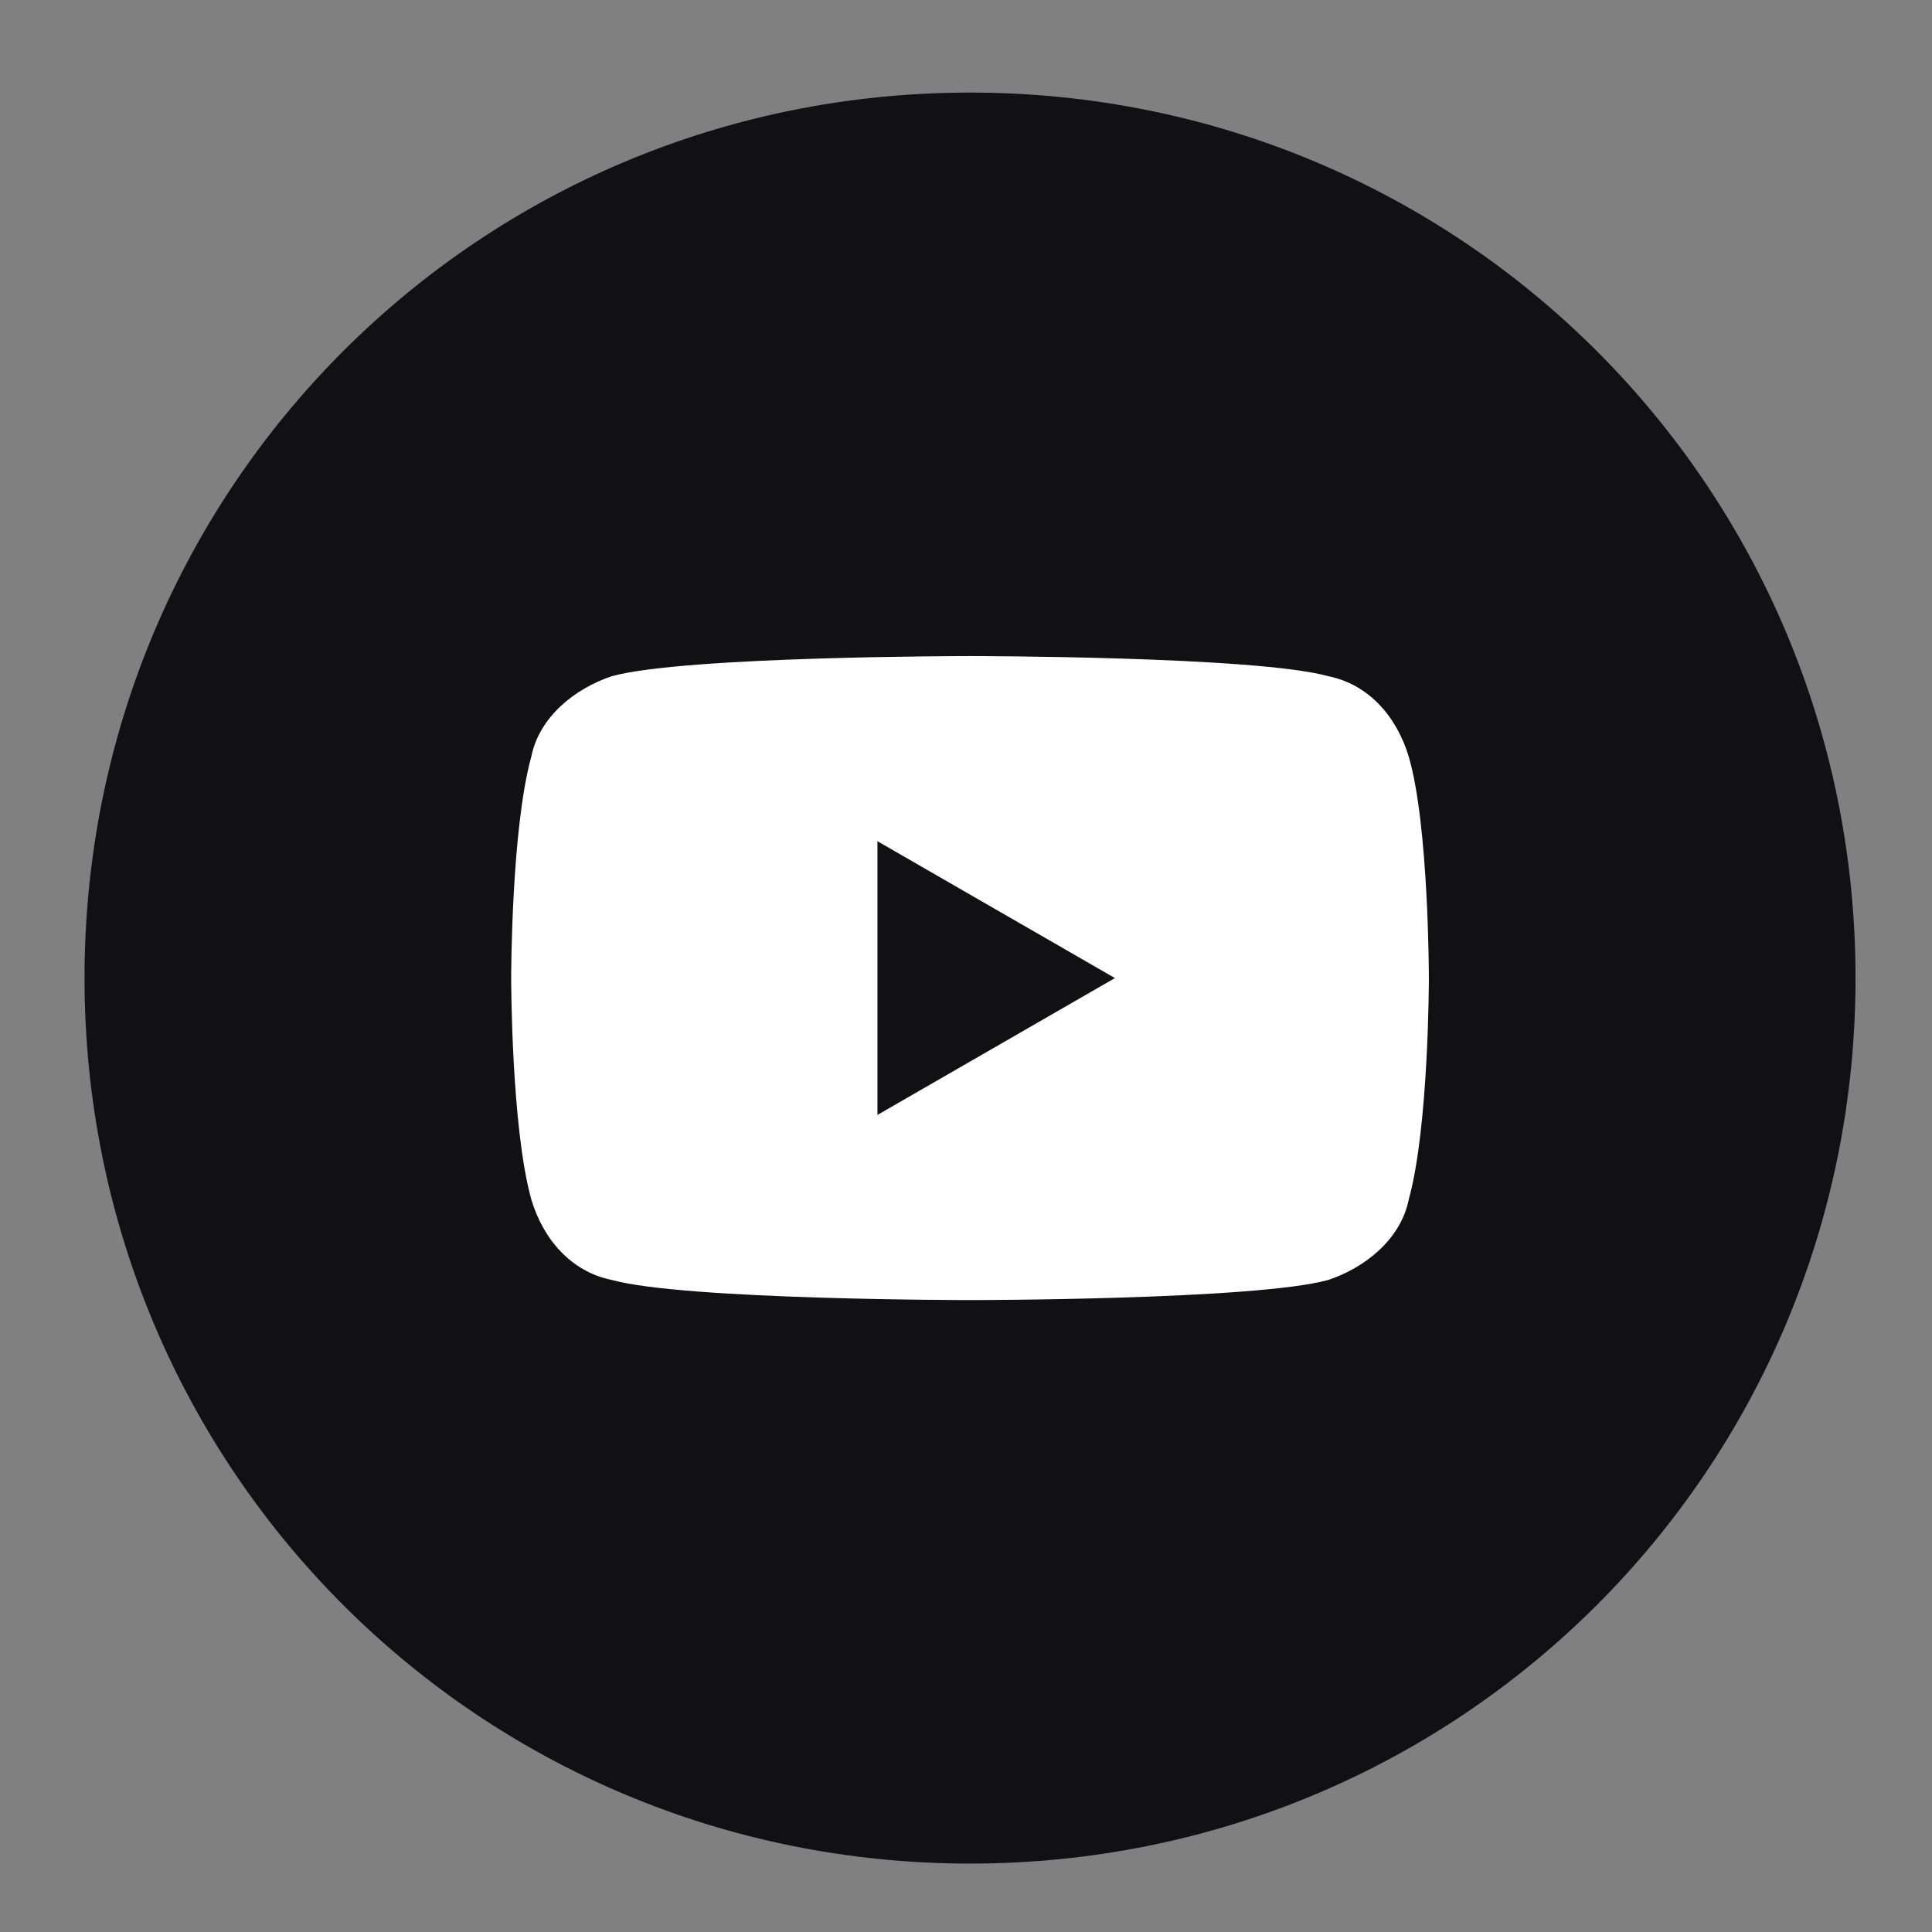
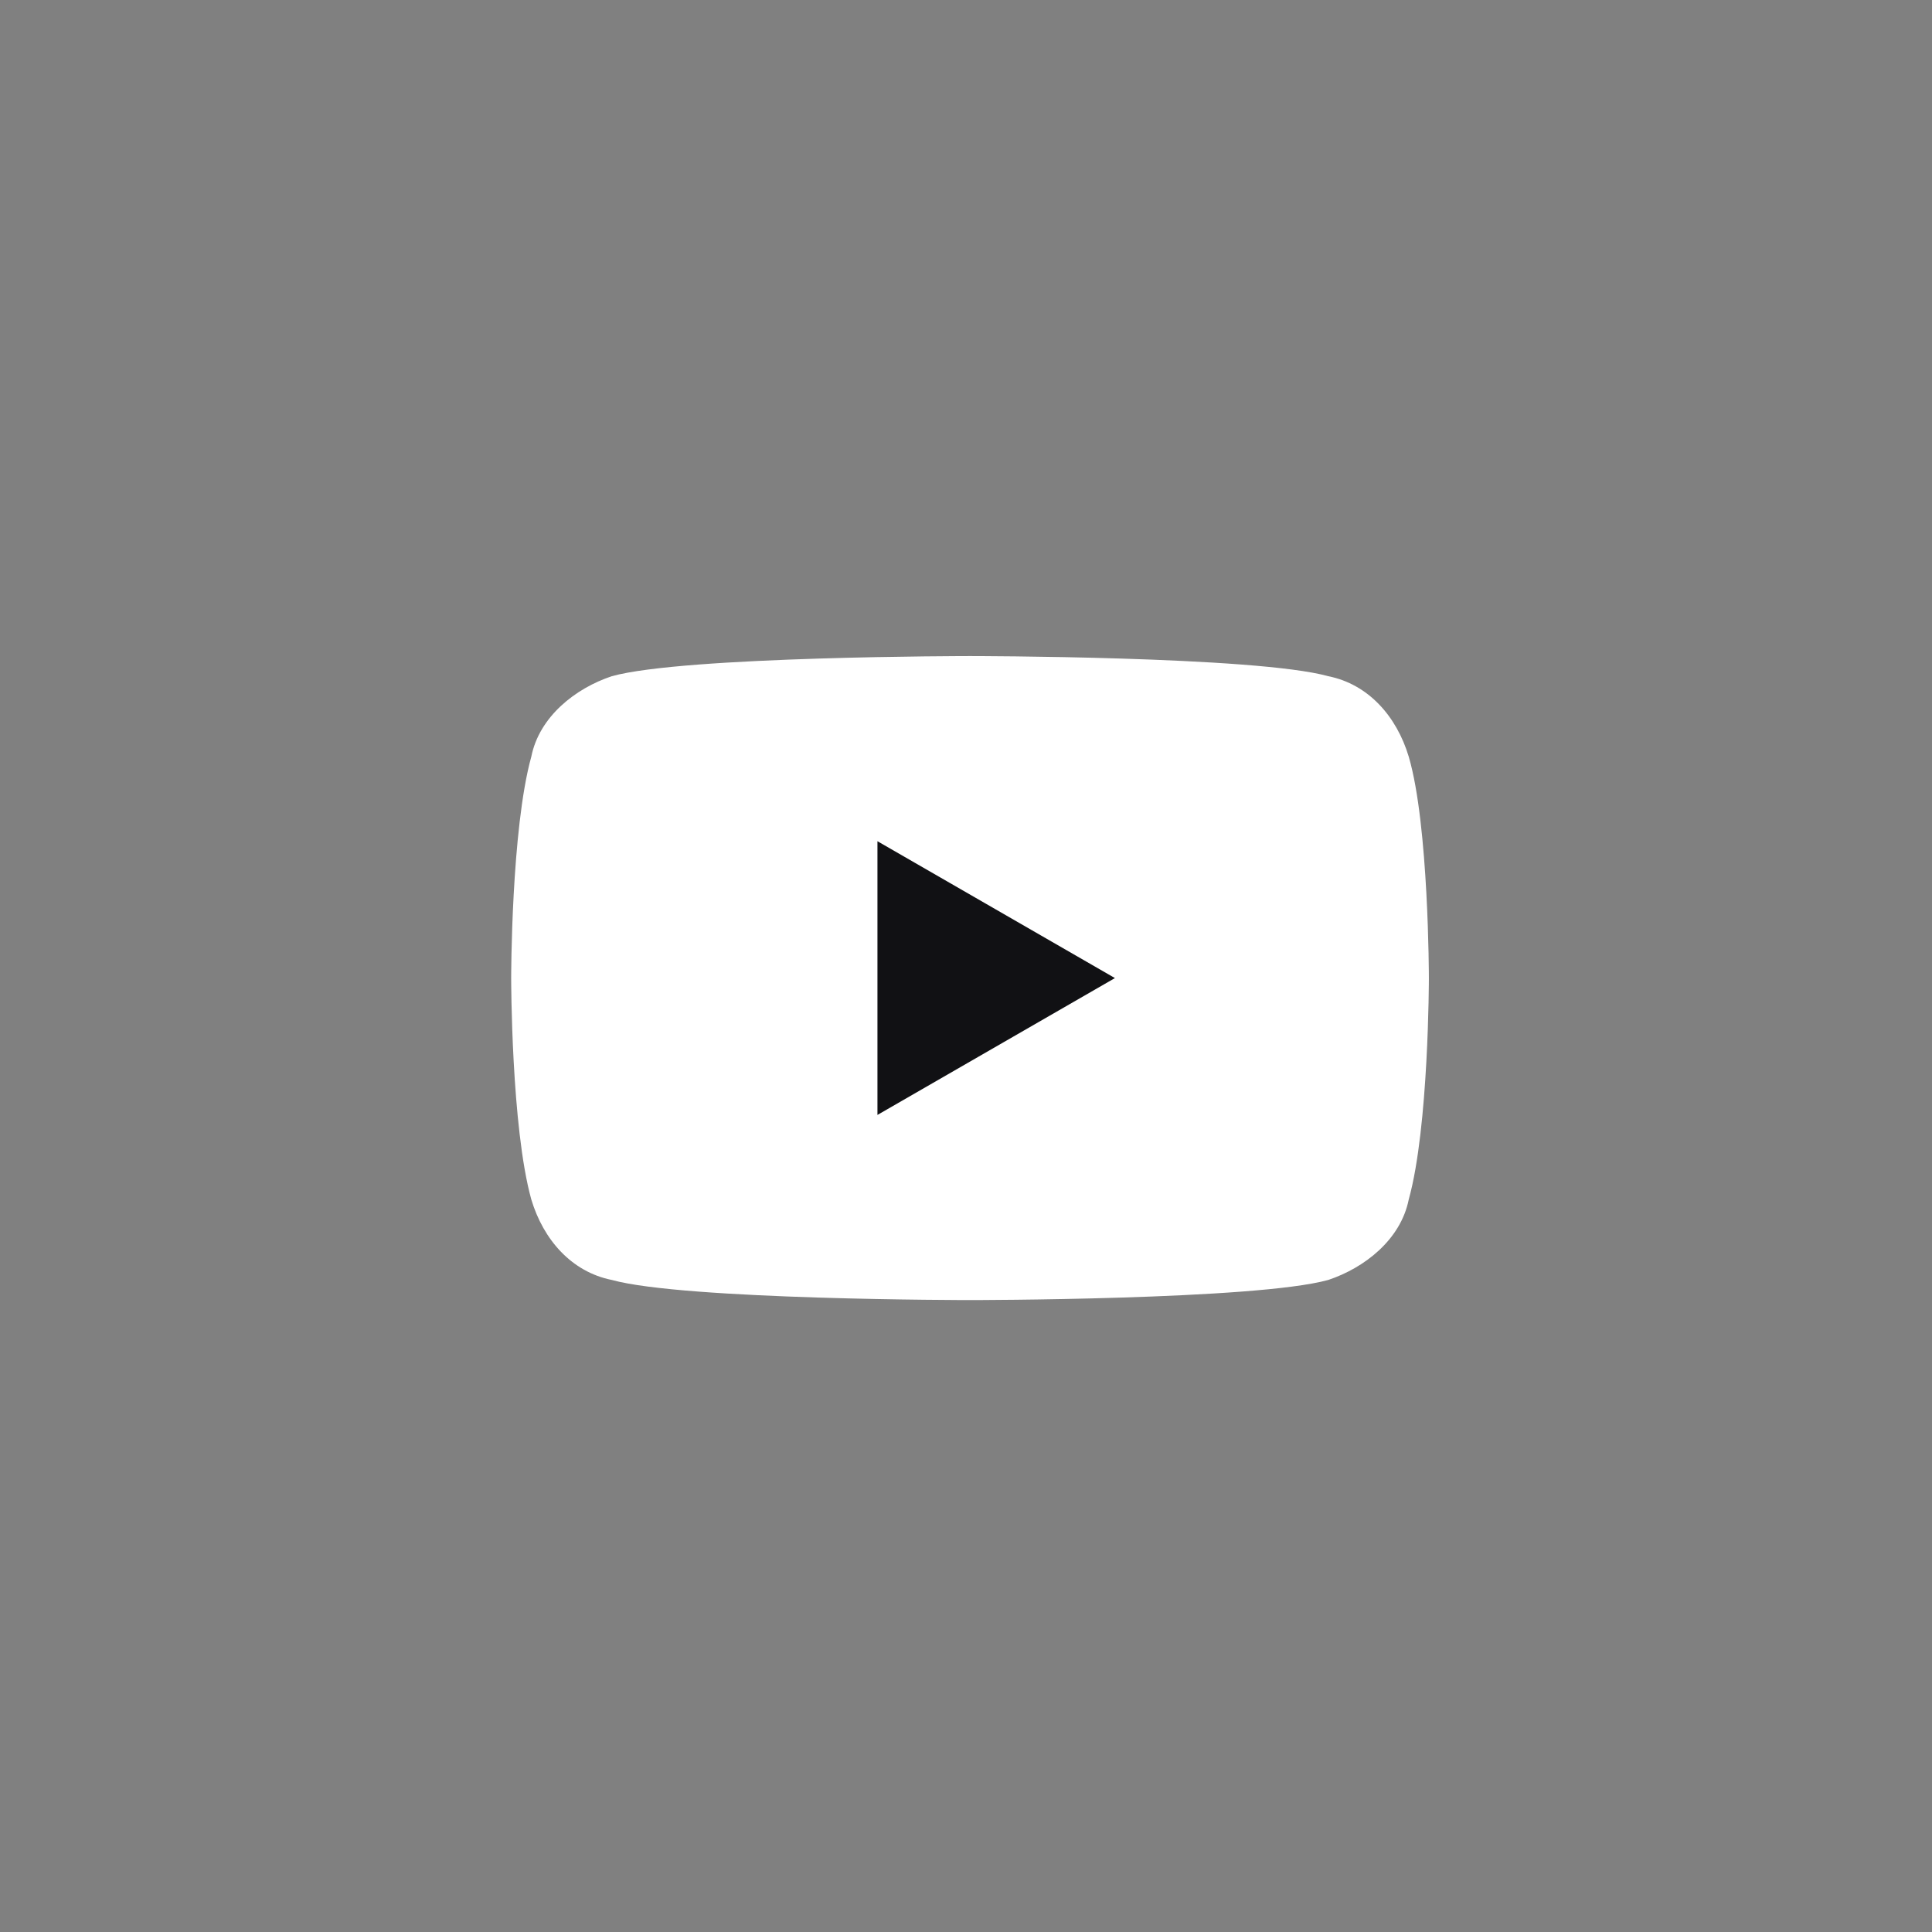
<svg xmlns="http://www.w3.org/2000/svg" version="1.1" id="Capa_1" x="0px" y="0px" viewBox="0 0 48 48" style="enable-background:new 0 0 48 48;" xml:space="preserve">
  <rect x="0" y="0" width="48" height="48" fill="#808080" stroke="none" />
  <style type="text/css">
	.st0{fill:#111114;}
	.st1{fill:#FFFFFF;}
</style>
  <g>
-     <path class="st0" d="M46.1,24.3c0,12.2-9.8,22-22,22l0,0c-12.2,0-22-9.8-22-22l0,0c0-12.2,9.8-22,22-22l0,0   C36.3,2.3,46.1,12.1,46.1,24.3L46.1,24.3z" />
-   </g>
+     </g>
  <g id="XMLID_1728_">
    <g id="XMLID_1729_">
      <path id="XMLID_1846_" class="st1" d="M35,18.8c-0.3-1-1-1.8-2-2c-1.8-0.5-8.9-0.5-8.9-0.5s-7.1,0-8.9,0.5c-0.9,0.3-1.8,1-2,2    c-0.5,1.8-0.5,5.5-0.5,5.5s0,3.7,0.5,5.5c0.3,1,1,1.8,2,2c1.8,0.5,8.9,0.5,8.9,0.5s7.1,0,8.9-0.5c0.9-0.3,1.8-1,2-2    c0.5-1.8,0.5-5.5,0.5-5.5S35.5,20.5,35,18.8z" />
      <polygon id="XMLID_1730_" class="st0" points="21.8,27.7 21.8,20.9 27.7,24.3   " />
    </g>
  </g>
</svg>